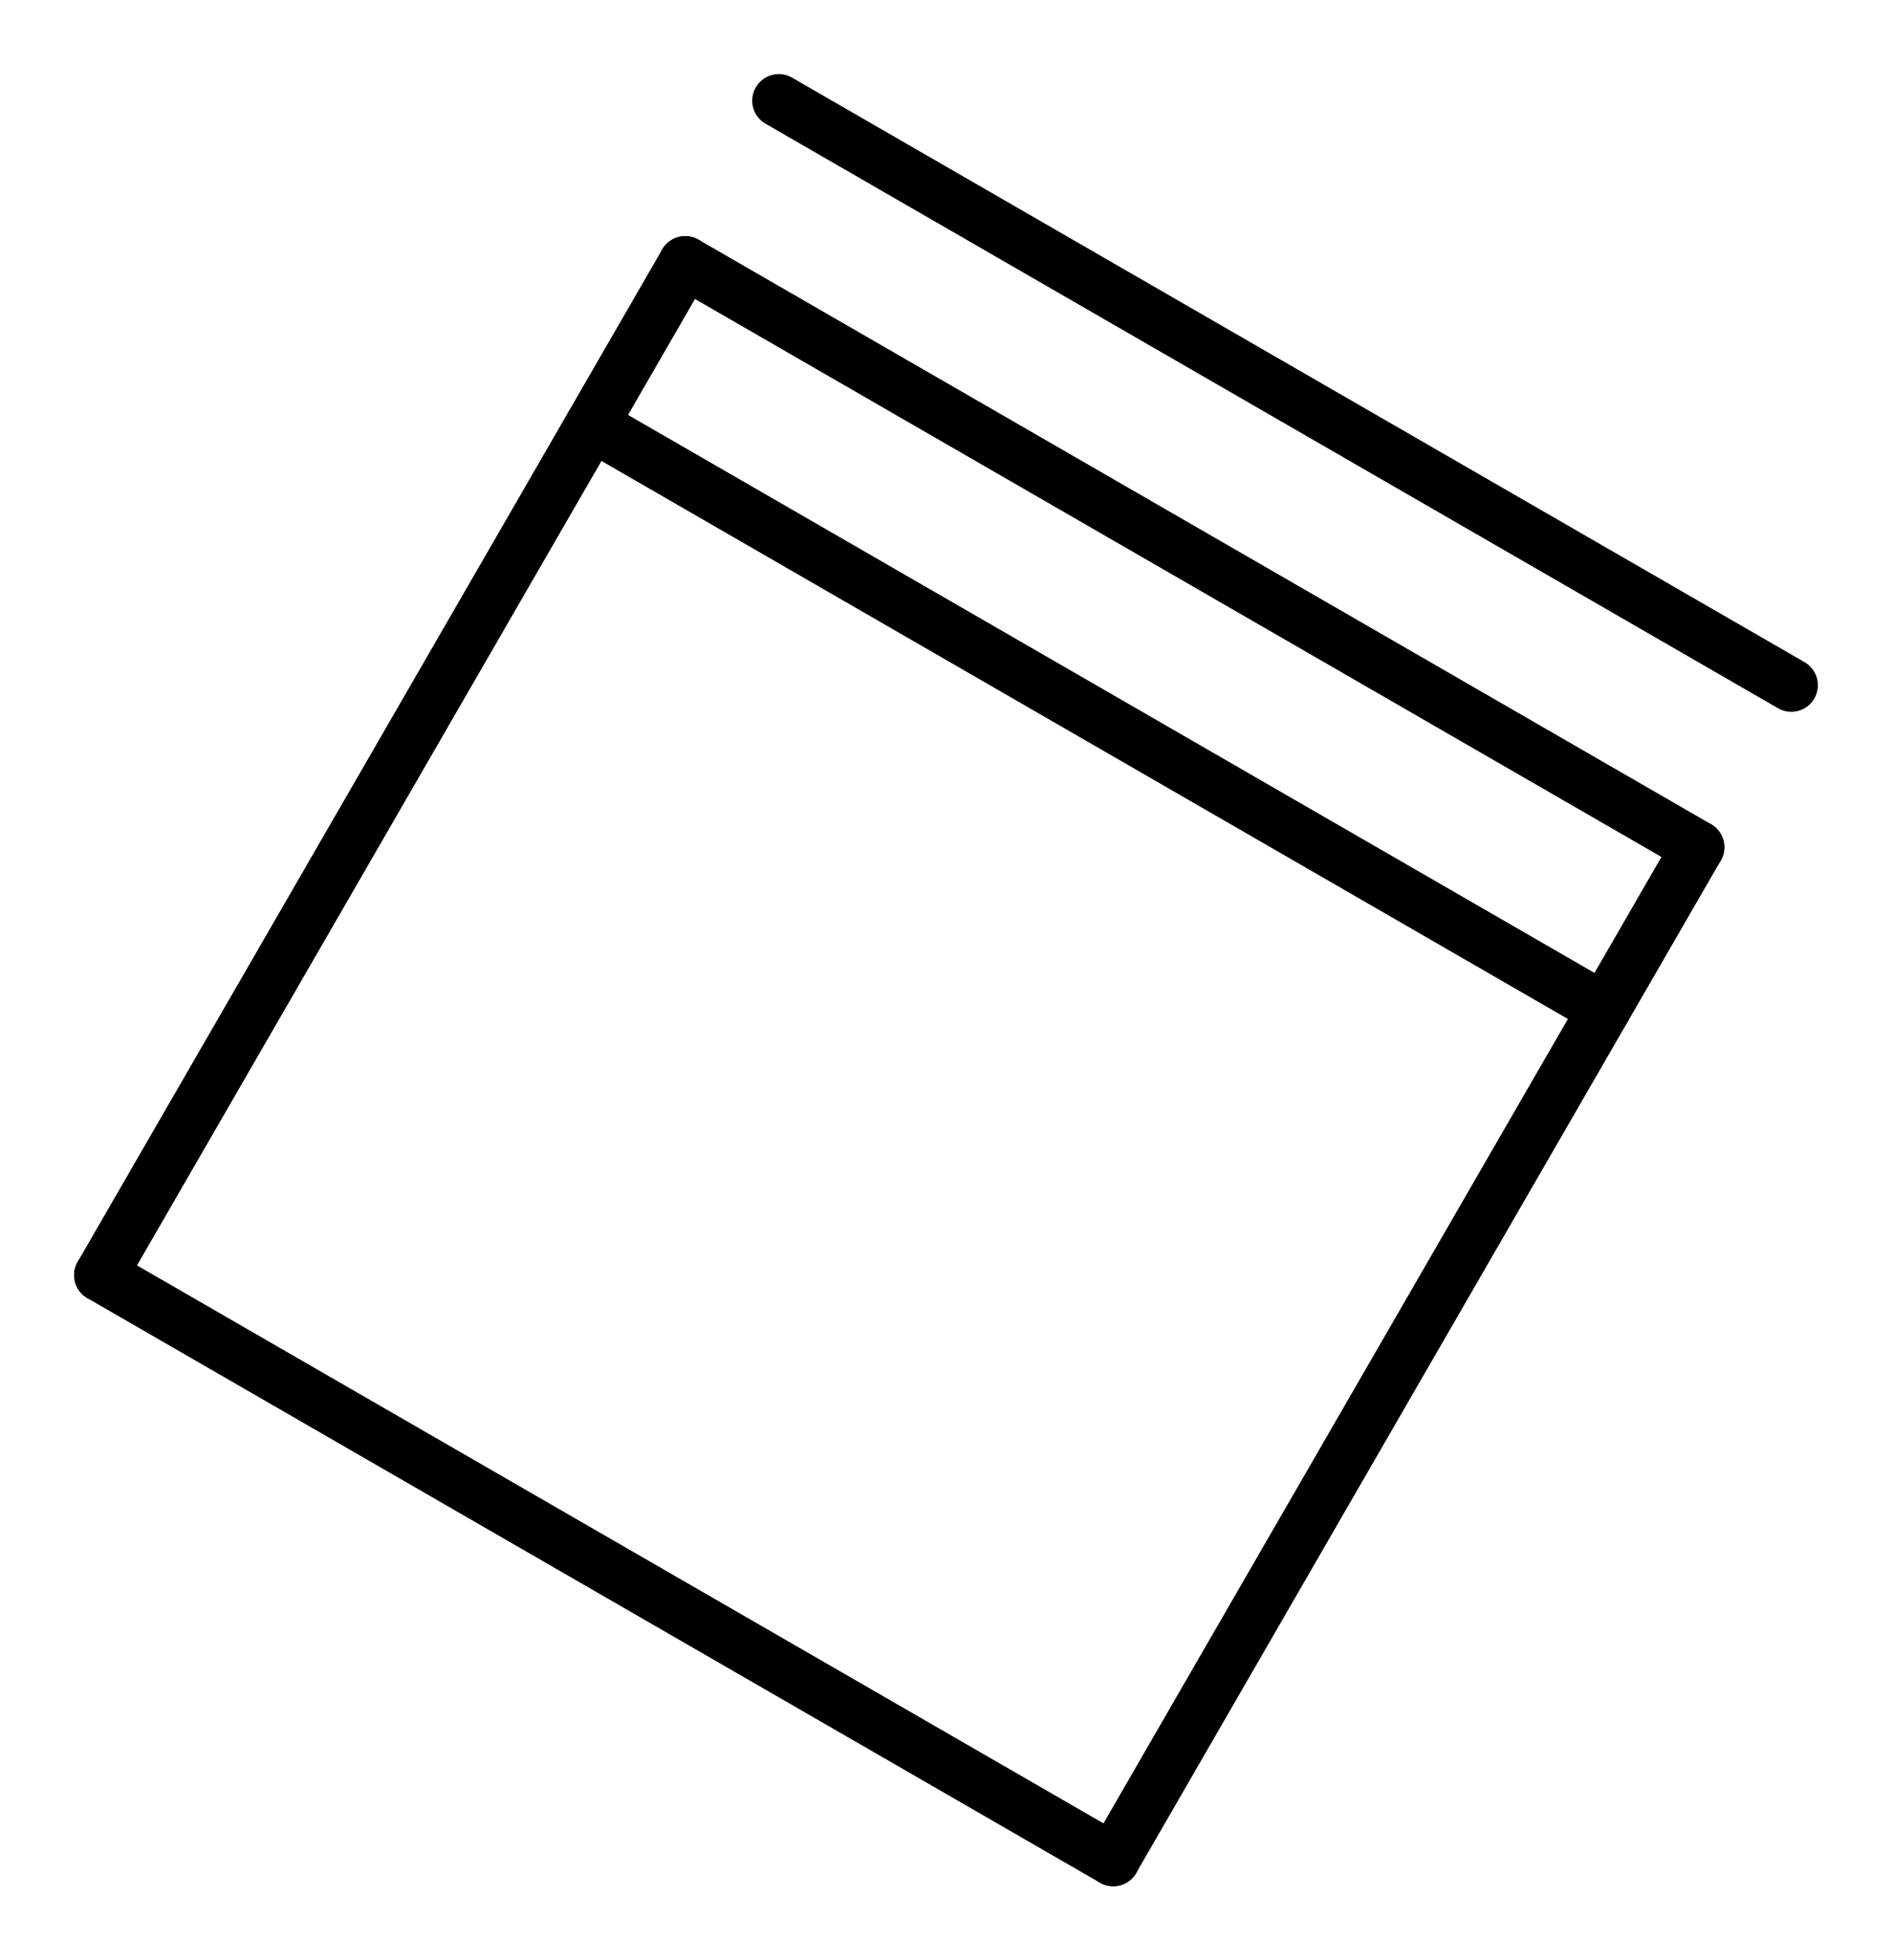
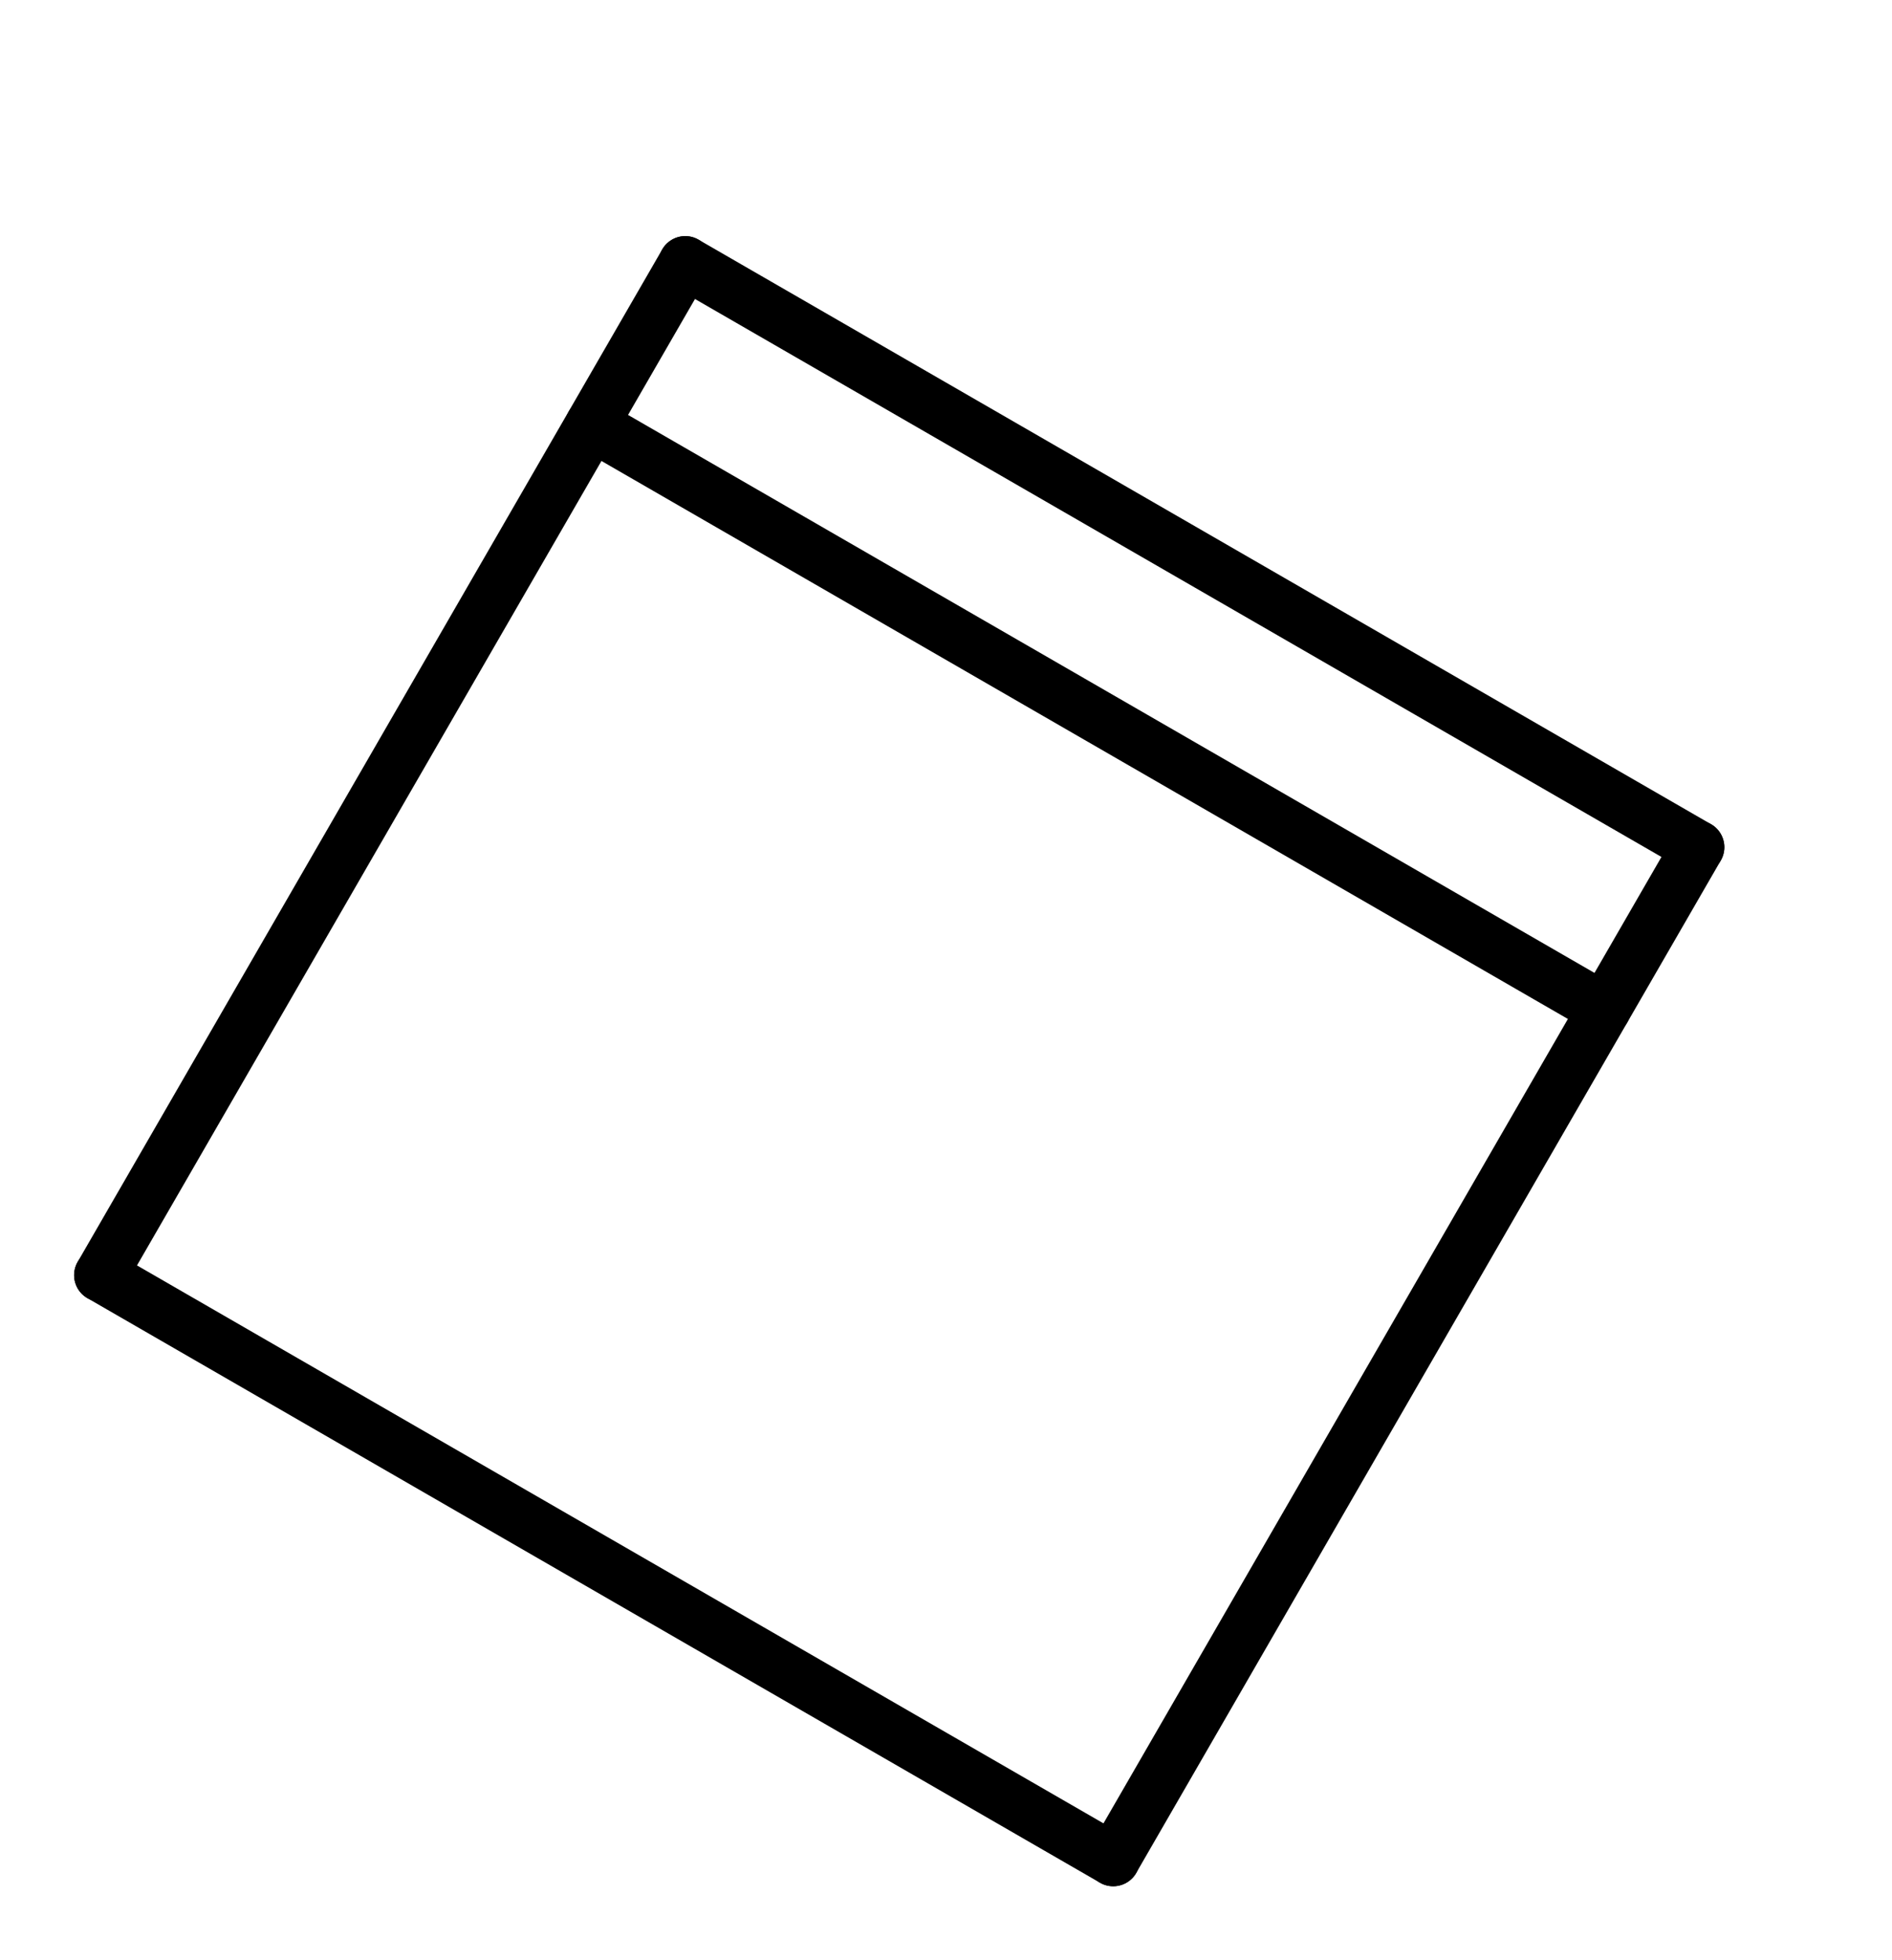
<svg xmlns="http://www.w3.org/2000/svg" version="1.2" width="16.442mm" height="17.037mm" viewBox="0 0 16.442 17.037">
  <desc>Generated by the Chemistry Development Kit (http://github.com/cdk)</desc>
  <g stroke-linecap="round" stroke-linejoin="round" stroke="#000000" stroke-width=".462">
-     <rect x=".0" y=".0" width="17.0" height="18.0" fill="#FFFFFF" stroke="none" />
    <g id="mol1" class="mol">
      <g id="mol1bnd1" class="bond">
        <line x1="5.955" y1="2.283" x2="14.754" y2="7.363" />
-         <line x1="6.768" y1=".875" x2="15.567" y2="5.955" />
        <line x1="5.143" y1="3.691" x2="13.941" y2="8.771" />
      </g>
      <line id="mol1bnd2" class="bond" x1="14.754" y1="7.363" x2="9.674" y2="16.162" />
      <line id="mol1bnd3" class="bond" x1="9.674" y1="16.162" x2=".875" y2="11.082" />
      <line id="mol1bnd4" class="bond" x1="5.955" y1="2.283" x2=".875" y2="11.082" />
    </g>
  </g>
</svg>